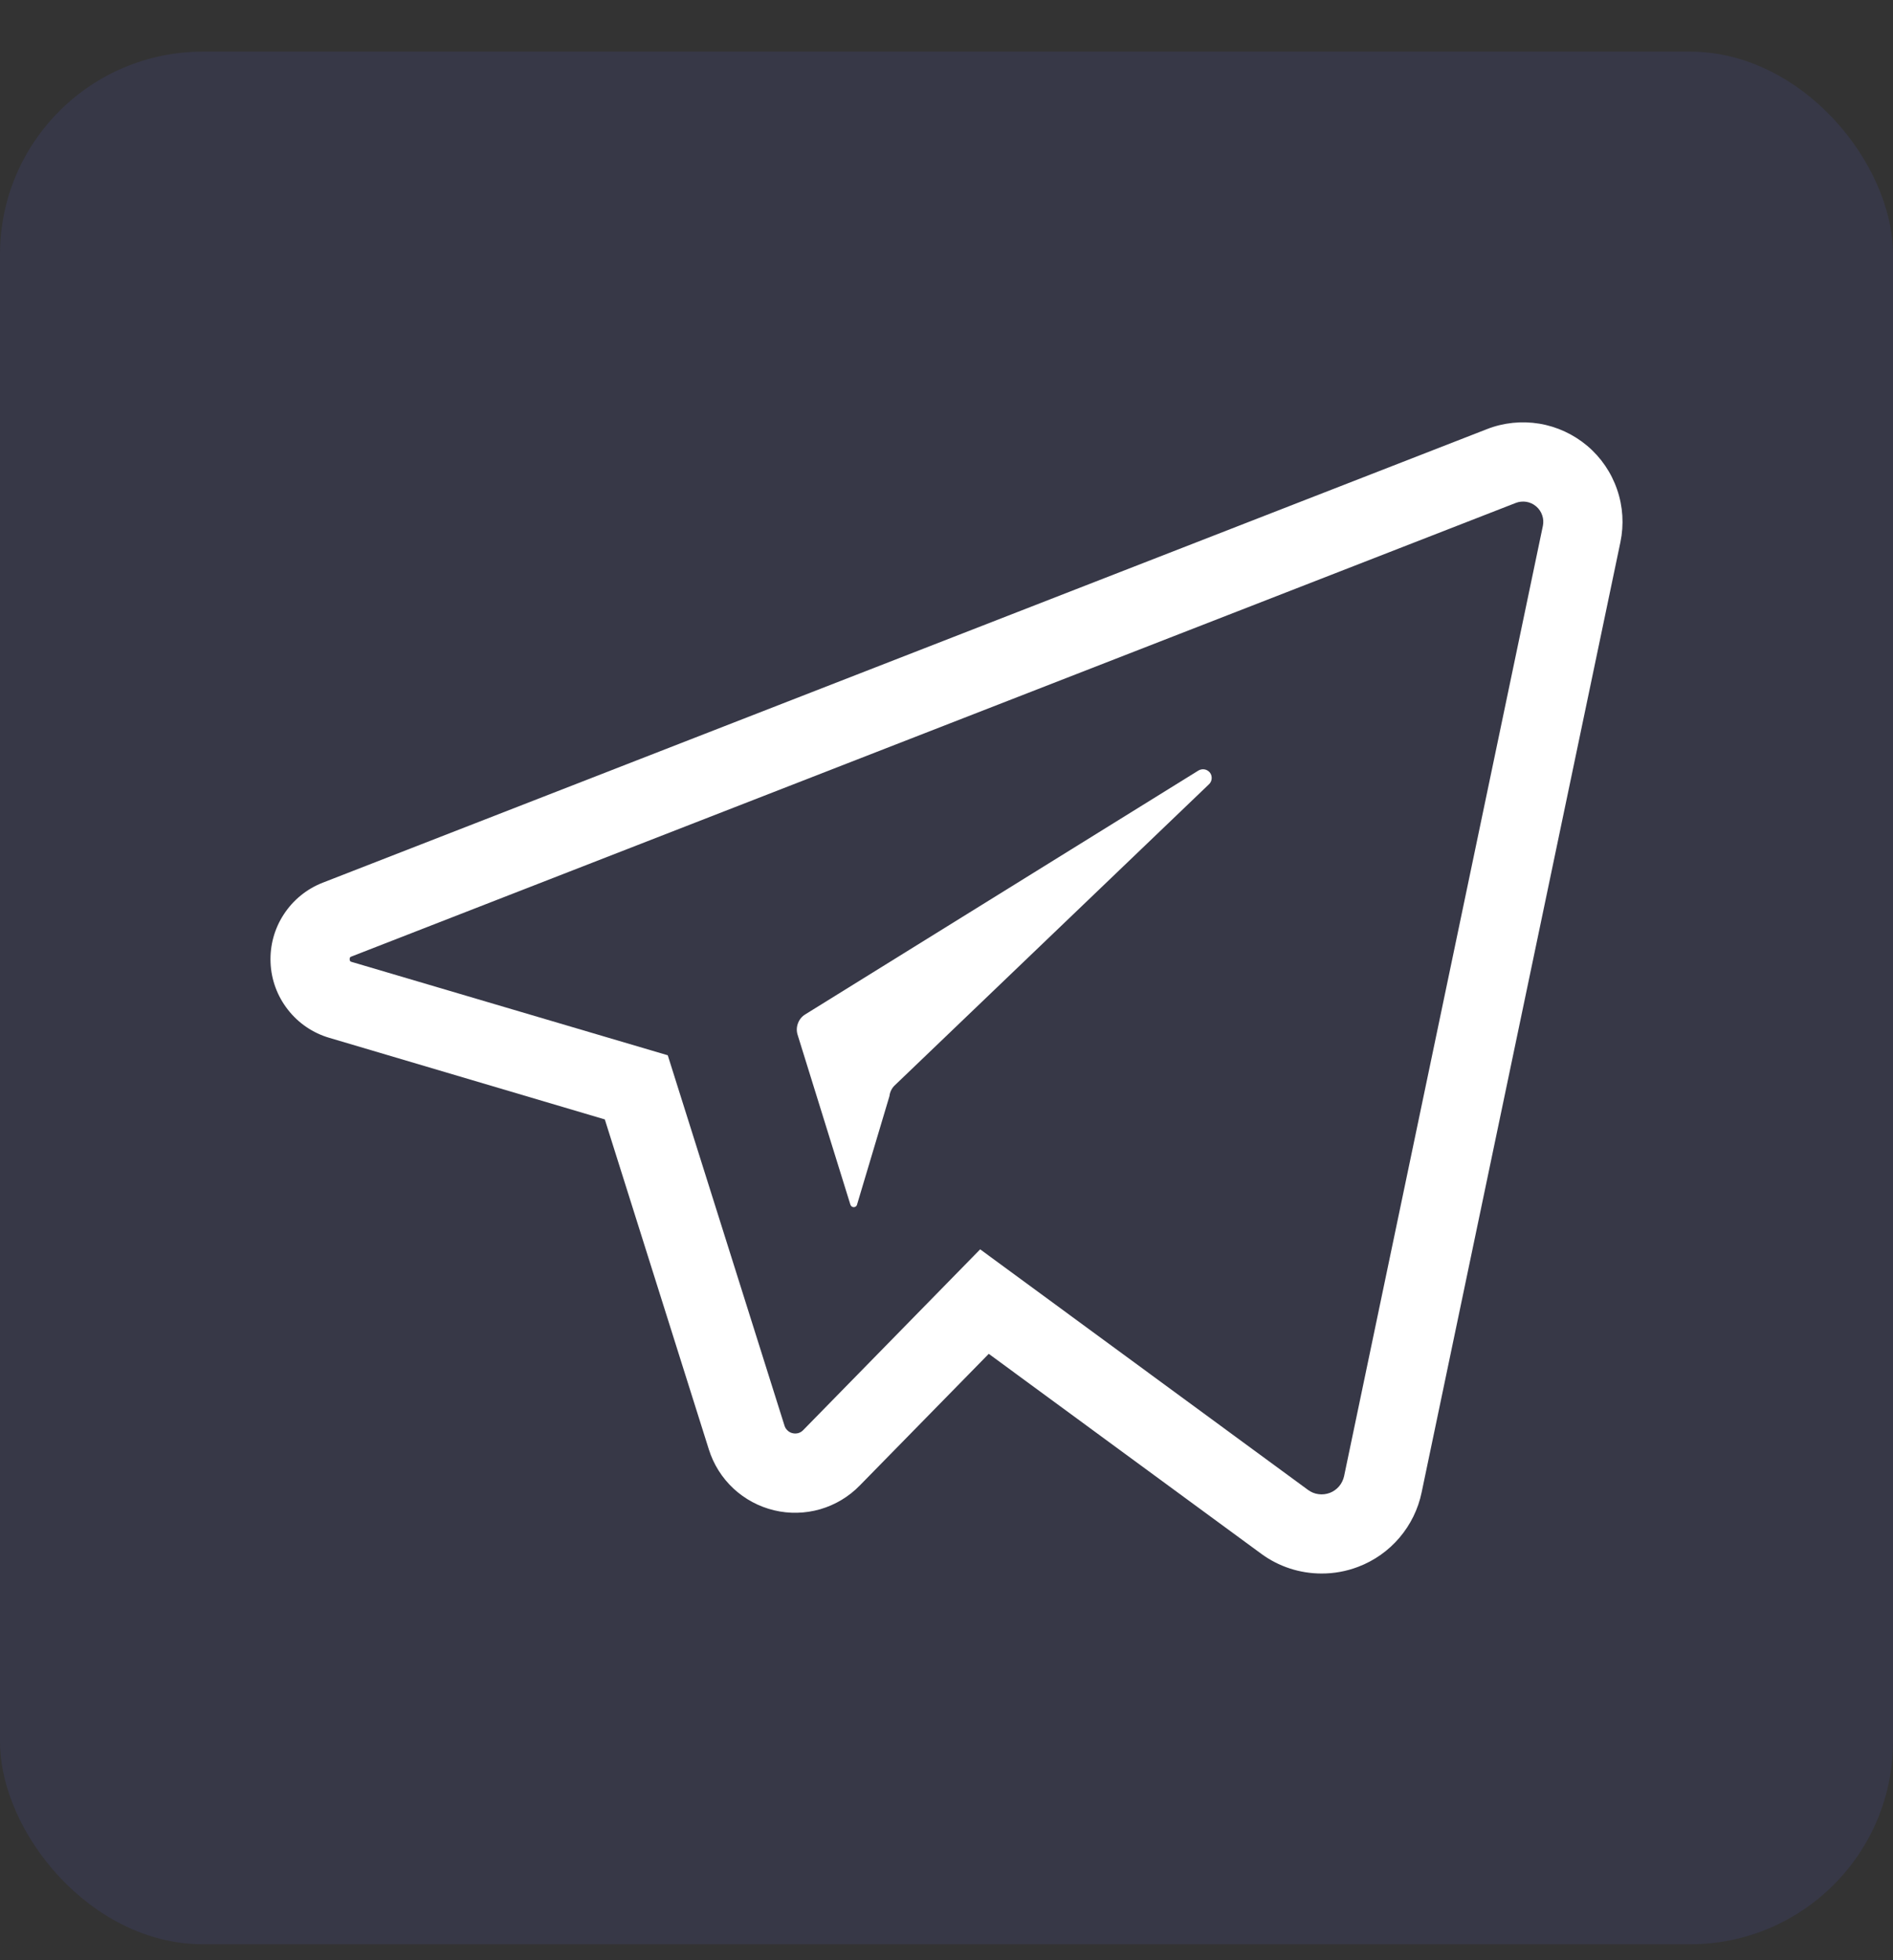
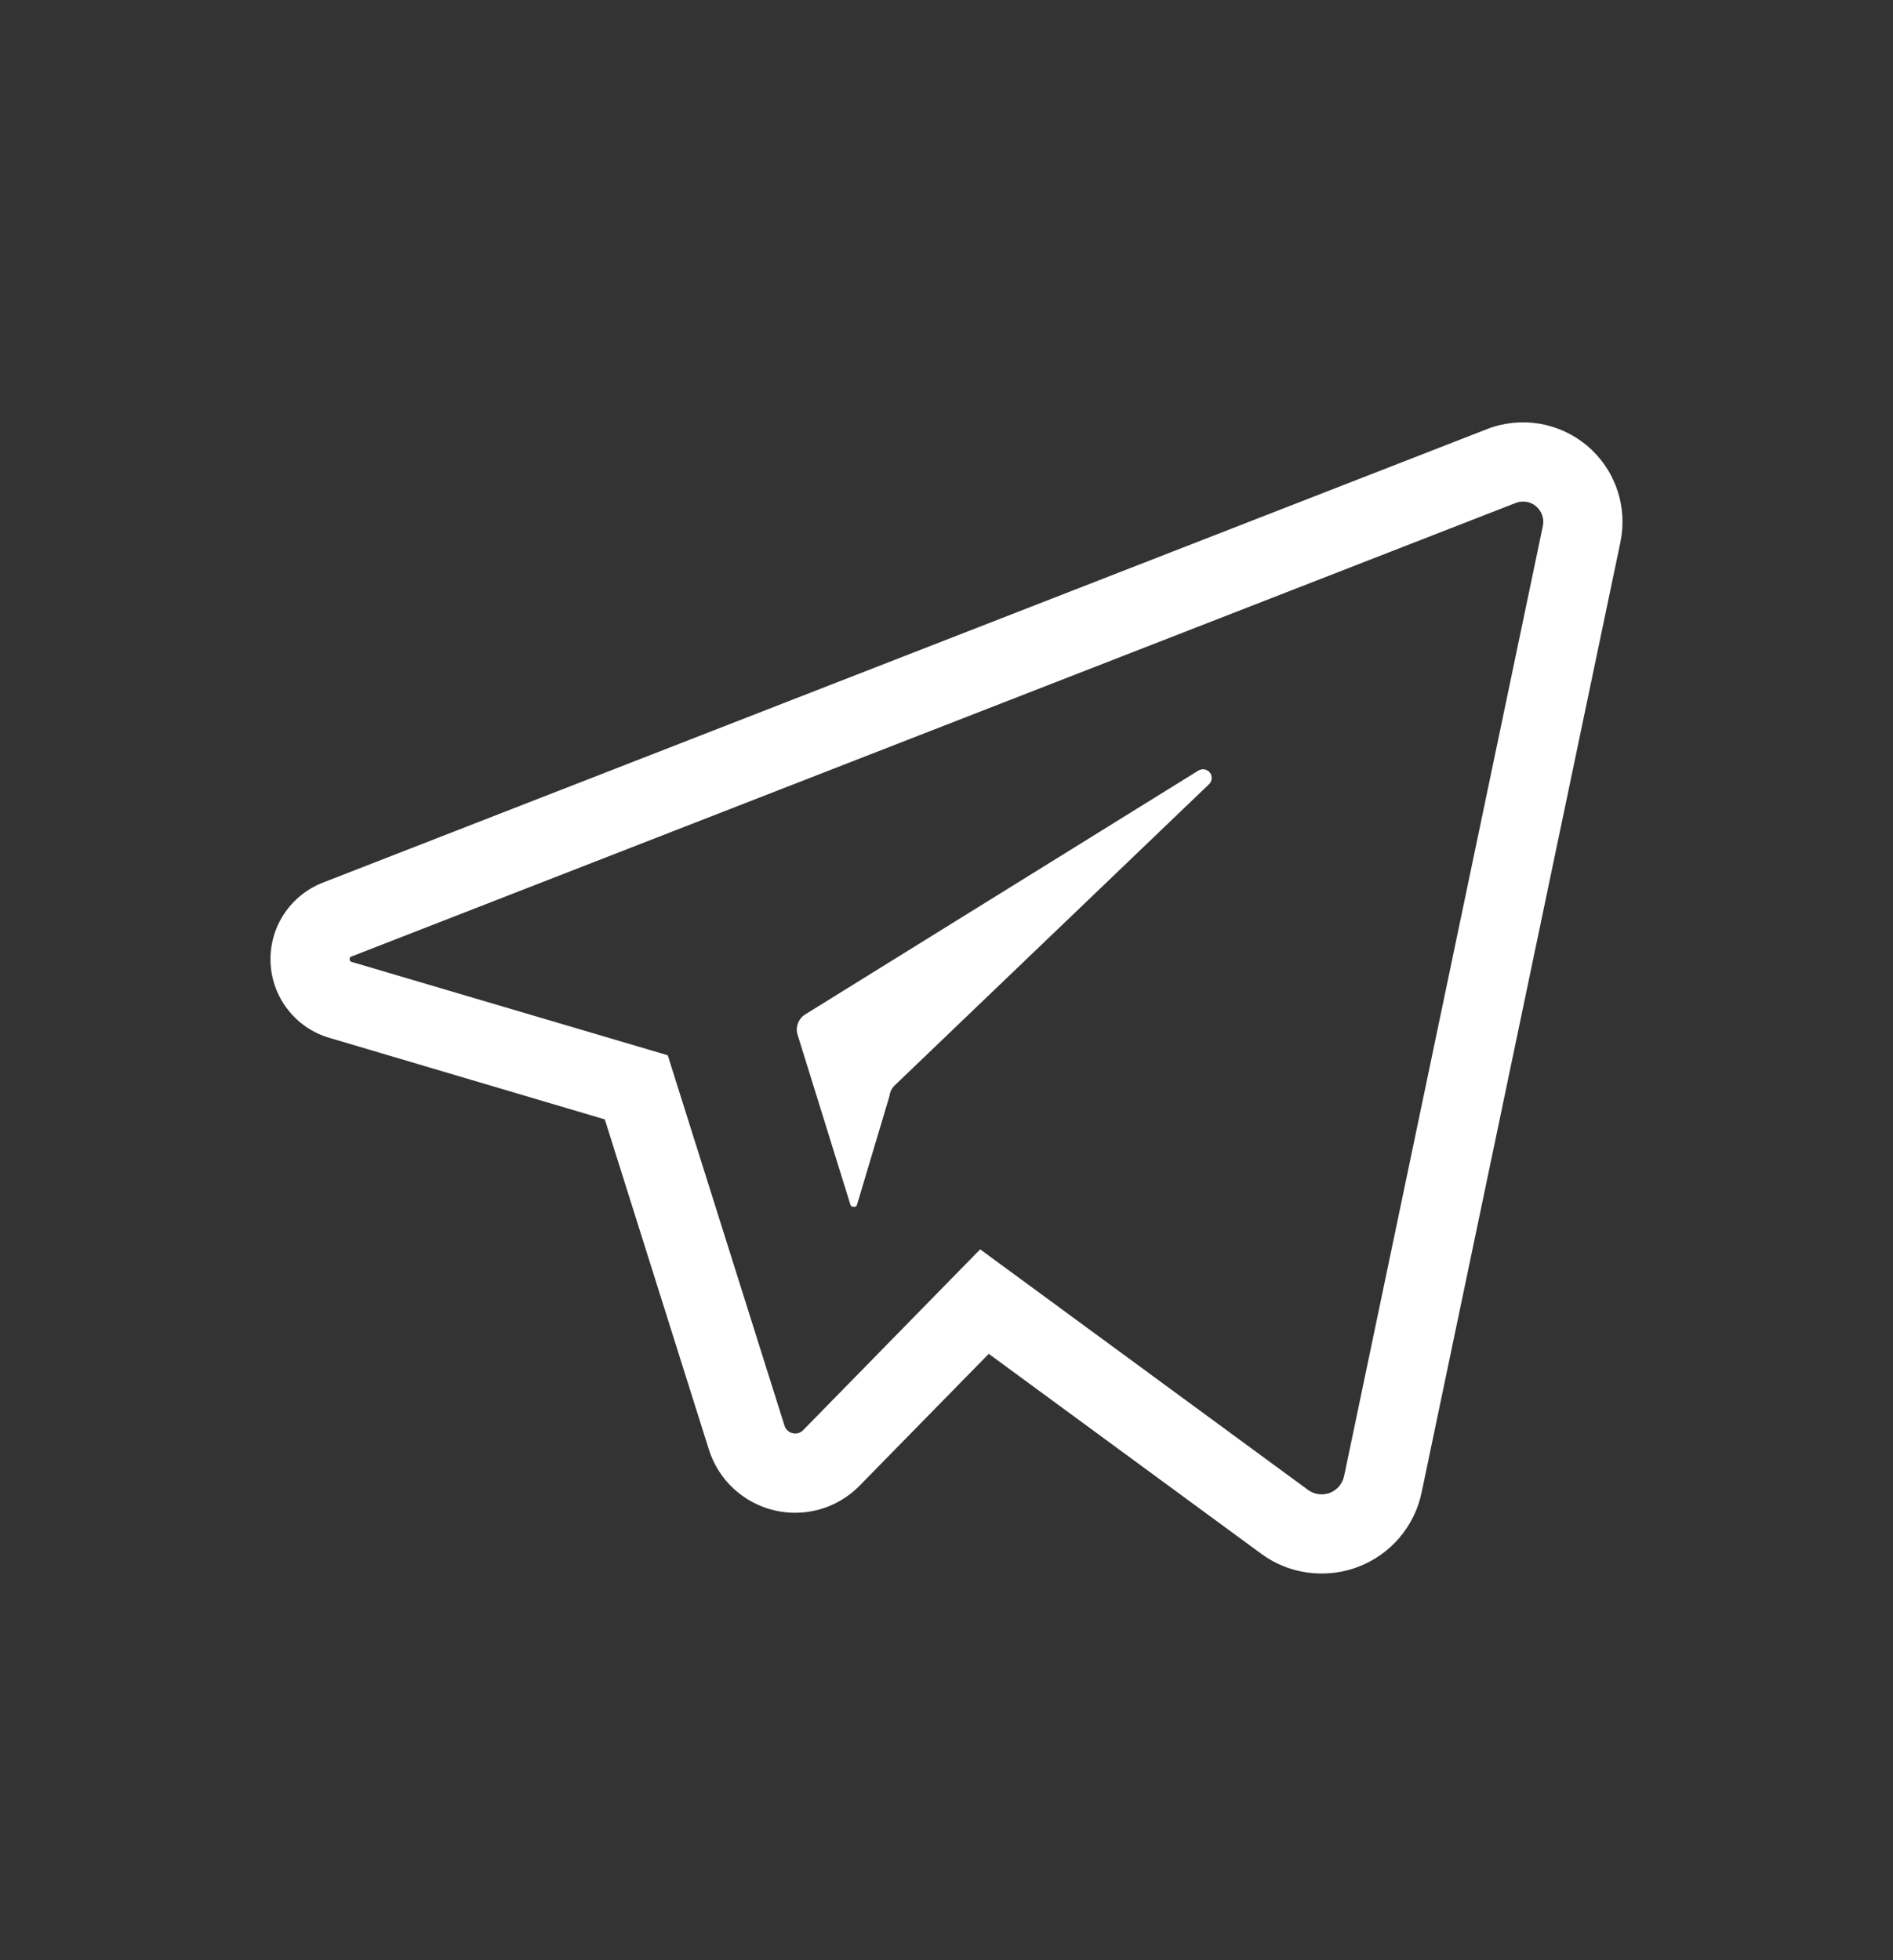
<svg xmlns="http://www.w3.org/2000/svg" width="28" height="29" viewBox="0 0 28 29" fill="none">
  <rect x="0" y="0" width="28" height="29" fill="#333333" stroke="none" />
-   <rect y="0.764" width="28" height="28" rx="3" fill="#6169FD" fill-opacity="0.1" />
-   <path d="M17.727 11.399L11.911 15.007C11.861 15.037 11.823 15.084 11.803 15.139C11.782 15.194 11.78 15.254 11.798 15.31L12.579 17.824C12.583 17.835 12.59 17.844 12.6 17.851C12.609 17.857 12.621 17.86 12.633 17.859C12.644 17.858 12.655 17.853 12.664 17.845C12.672 17.837 12.677 17.826 12.679 17.814L13.156 16.217C13.163 16.152 13.194 16.092 13.243 16.049L17.88 11.605C17.904 11.584 17.919 11.554 17.922 11.522C17.925 11.49 17.917 11.458 17.898 11.432C17.878 11.407 17.85 11.389 17.819 11.383C17.787 11.377 17.755 11.383 17.727 11.399Z" fill="white" />
+   <path d="M17.727 11.399L11.911 15.007C11.861 15.037 11.823 15.084 11.803 15.139C11.782 15.194 11.78 15.254 11.798 15.31L12.579 17.824C12.583 17.835 12.59 17.844 12.6 17.851C12.644 17.858 12.655 17.853 12.664 17.845C12.672 17.837 12.677 17.826 12.679 17.814L13.156 16.217C13.163 16.152 13.194 16.092 13.243 16.049L17.88 11.605C17.904 11.584 17.919 11.554 17.922 11.522C17.925 11.49 17.917 11.458 17.898 11.432C17.878 11.407 17.85 11.389 17.819 11.383C17.787 11.377 17.755 11.383 17.727 11.399Z" fill="white" />
  <path d="M19.547 23.279C19.226 23.279 18.913 23.177 18.654 22.986L14.625 20.029L12.718 21.976C12.557 22.142 12.355 22.263 12.133 22.328C11.91 22.392 11.675 22.398 11.45 22.344C11.225 22.29 11.018 22.179 10.848 22.021C10.679 21.863 10.554 21.664 10.485 21.444L8.946 16.561L4.871 15.354C4.628 15.283 4.413 15.137 4.258 14.937C4.102 14.738 4.012 14.495 4.002 14.242C3.991 13.989 4.059 13.739 4.198 13.527C4.336 13.315 4.537 13.151 4.773 13.059L21.993 6.349C22.24 6.252 22.509 6.225 22.77 6.268C23.032 6.312 23.276 6.426 23.479 6.597C23.681 6.768 23.833 6.991 23.919 7.242C24.006 7.493 24.022 7.762 23.968 8.021L21.028 22.078C20.977 22.326 20.864 22.556 20.7 22.749C20.536 22.942 20.326 23.09 20.089 23.18C19.916 23.246 19.732 23.28 19.547 23.279ZM14.498 18.483L19.347 22.042C19.393 22.076 19.446 22.098 19.503 22.105C19.559 22.113 19.616 22.106 19.67 22.086C19.723 22.066 19.77 22.032 19.807 21.989C19.844 21.945 19.869 21.893 19.881 21.838L22.821 7.781C22.832 7.729 22.829 7.674 22.811 7.623C22.794 7.572 22.763 7.526 22.721 7.491C22.68 7.456 22.63 7.433 22.577 7.424C22.524 7.416 22.469 7.421 22.419 7.441L5.199 14.151C5.183 14.157 5.171 14.162 5.172 14.192C5.173 14.222 5.185 14.226 5.202 14.231L9.877 15.612L11.604 21.092C11.612 21.119 11.628 21.144 11.649 21.163C11.67 21.183 11.695 21.197 11.723 21.203C11.751 21.21 11.78 21.209 11.807 21.202C11.835 21.194 11.86 21.179 11.88 21.158L14.498 18.483Z" fill="white" />
</svg>